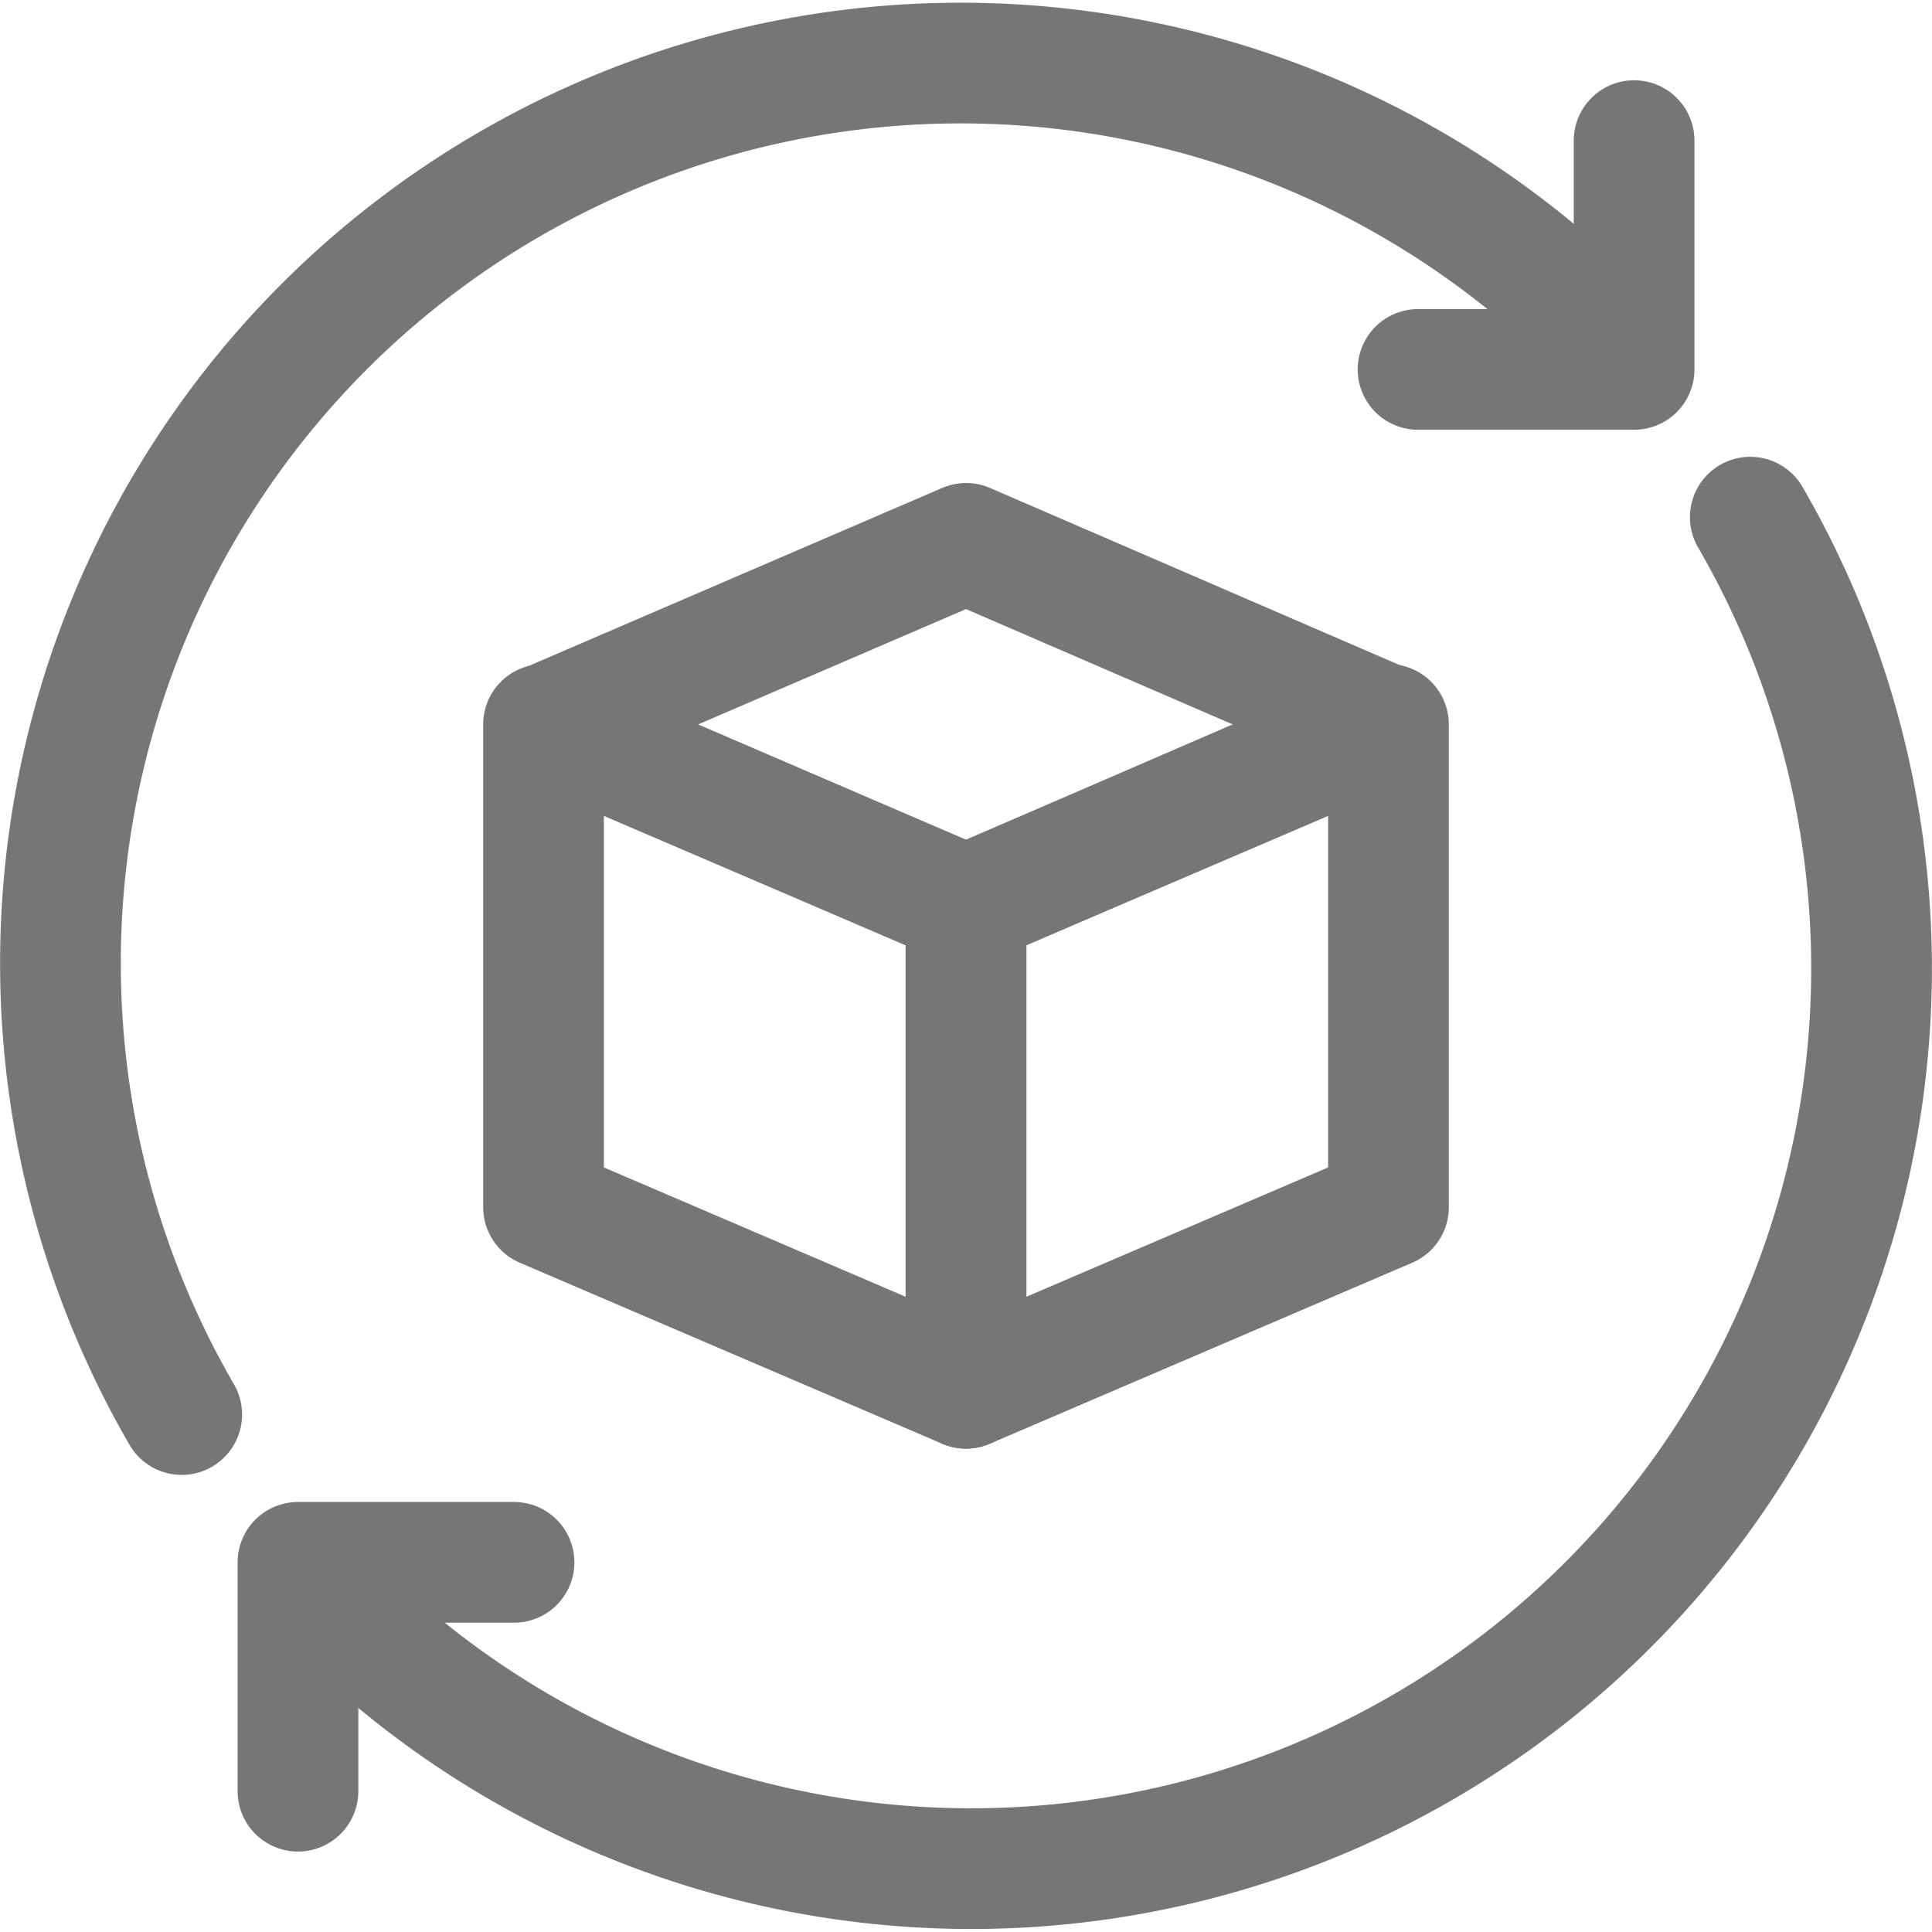
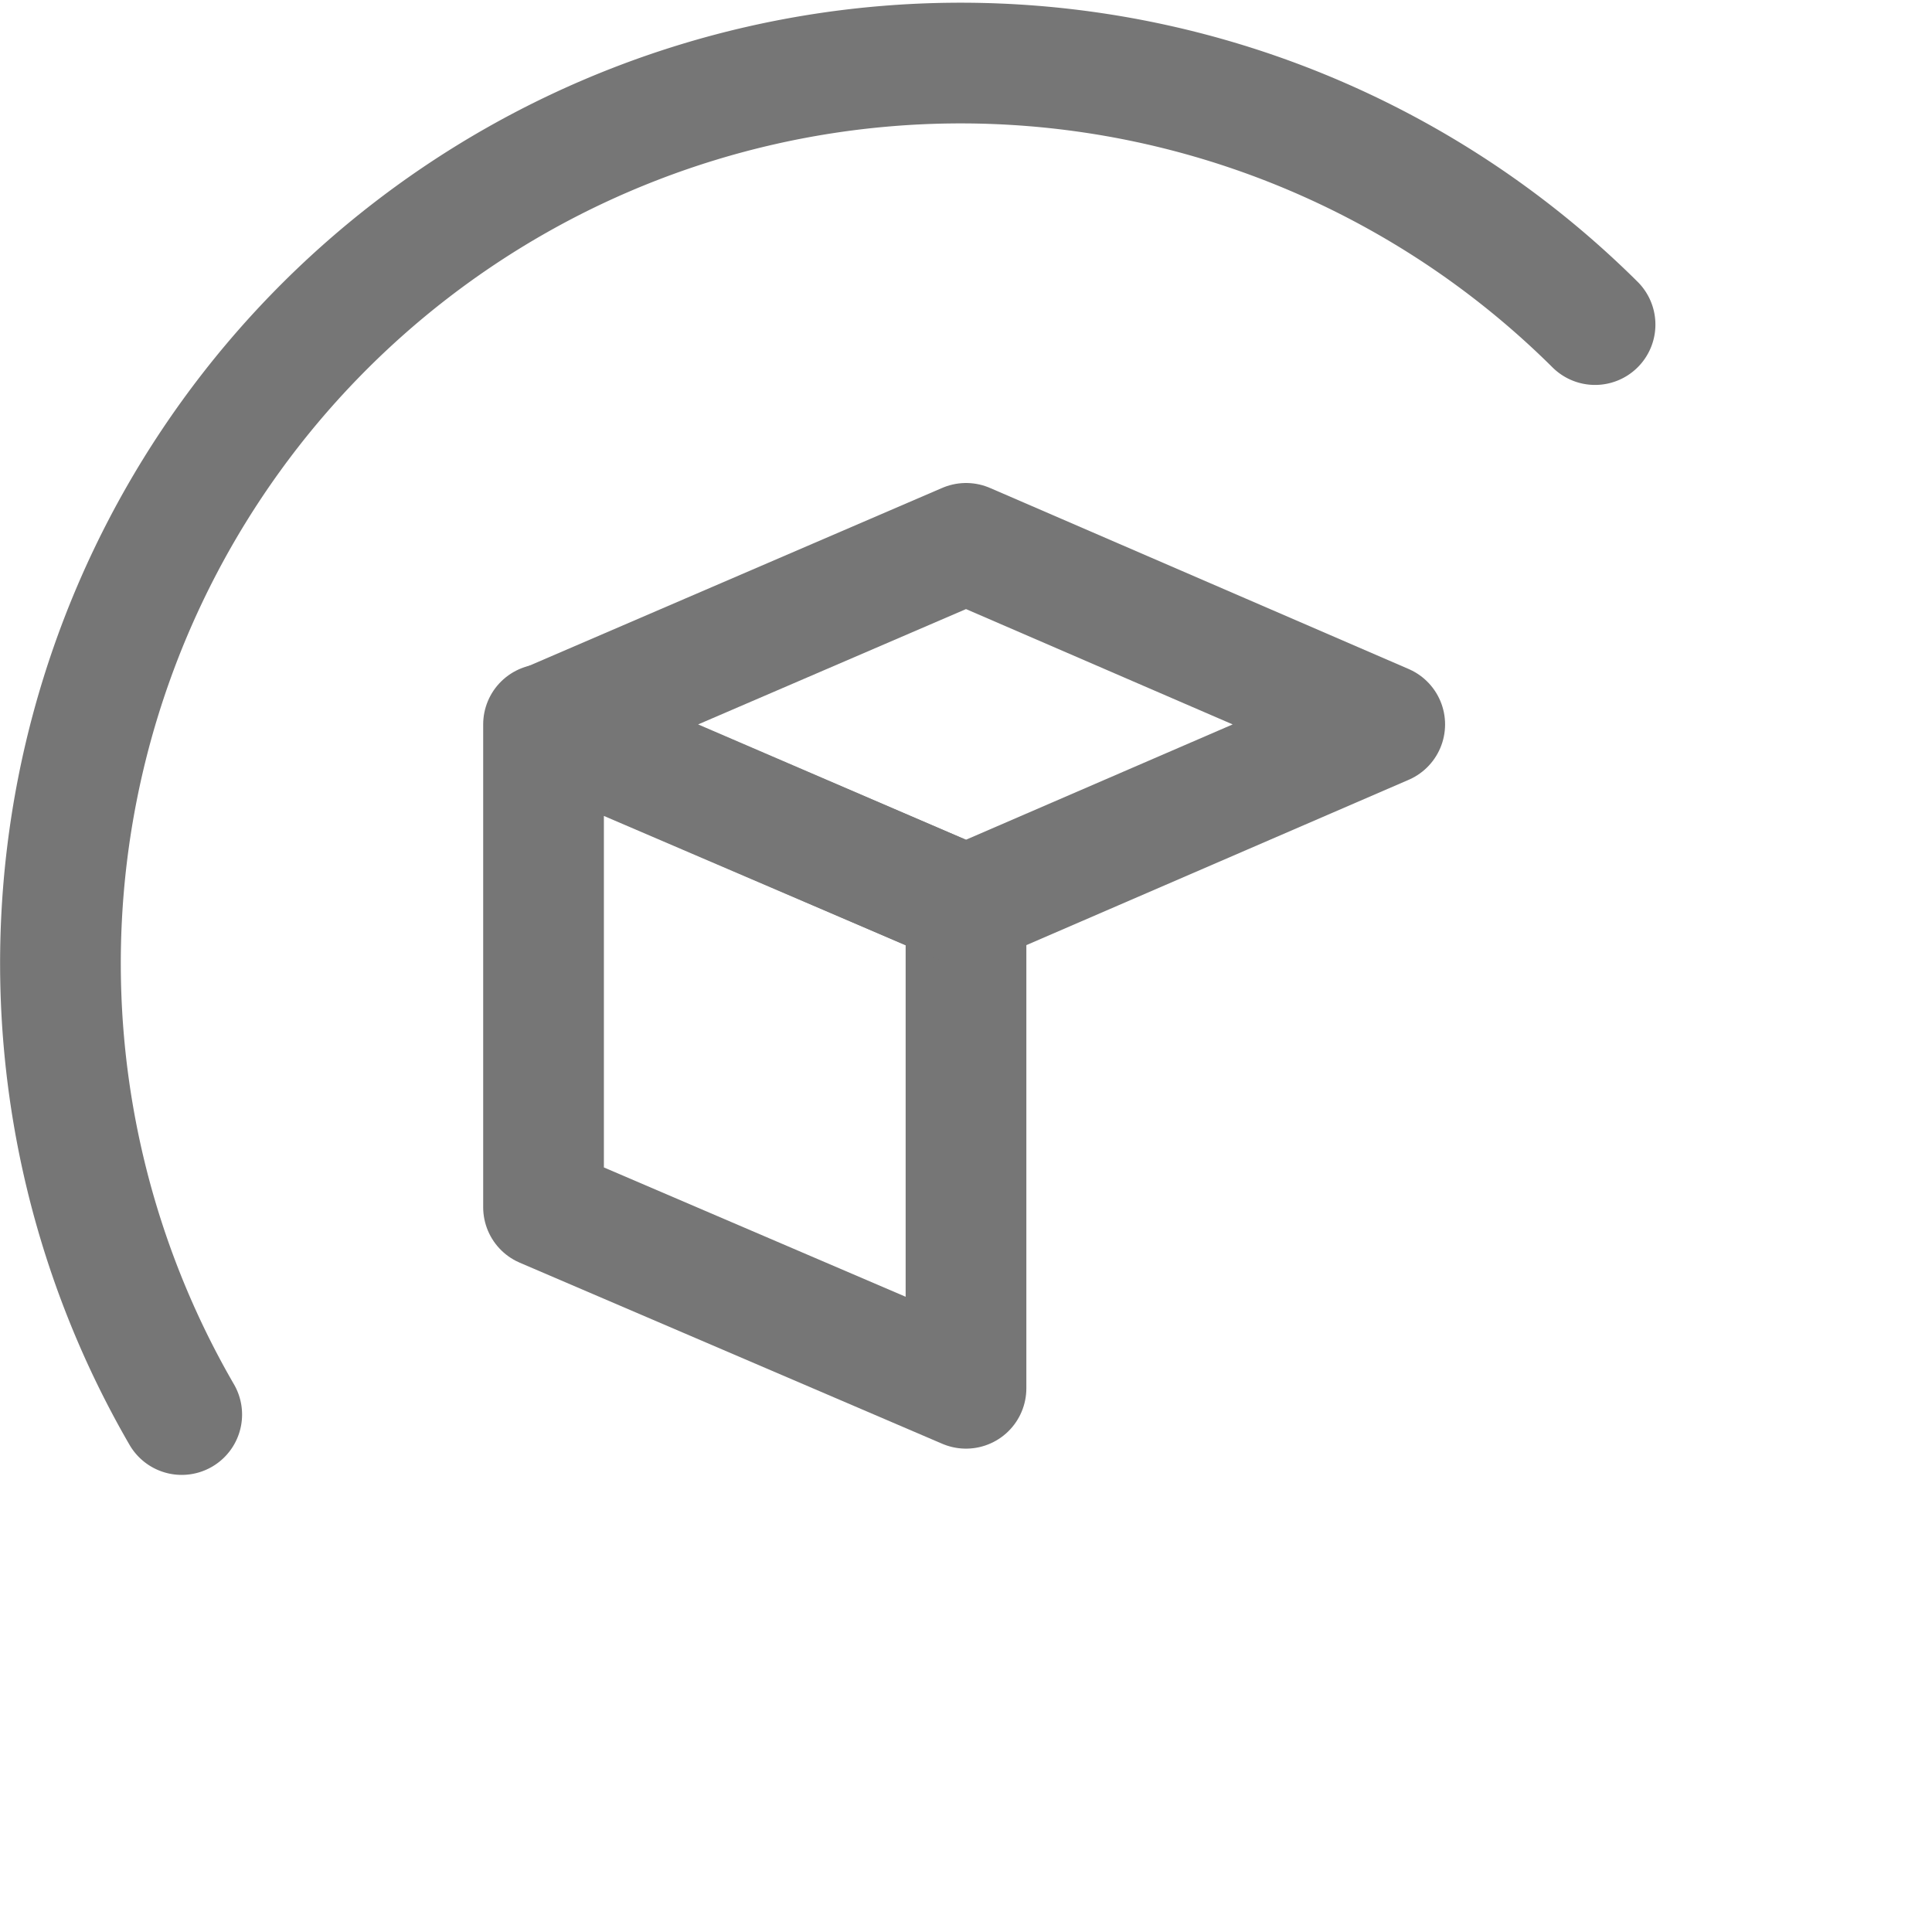
<svg xmlns="http://www.w3.org/2000/svg" width="32.012" height="32.007" viewBox="0 0 32.012 32.007">
  <g data-name="그룹 34598">
-     <path data-name="패스 14310" d="M17.011 44.019a14.916 14.916 0 0 0 23.418-18.06" transform="translate(-11.428 -17.39)" style="stroke-miterlimit:10;stroke-linejoin:round;stroke-linecap:round;fill:none;stroke:#767676;stroke-width:2px" />
-     <path data-name="패스 14311" d="M18.467 78.095h-3.58v3.792" transform="translate(-9.95 -52.208)" style="stroke-miterlimit:10;stroke-linejoin:round;stroke-linecap:round;fill:none;stroke:#767676;stroke-width:2px" />
    <path data-name="패스 14312" d="M28.429 7.378a14.916 14.916 0 0 0-23.418 18.06" transform="translate(-2 -2)" style="stroke-miterlimit:10;stroke-linecap:round;fill:none;stroke:#767676;stroke-width:2px" />
-     <path data-name="패스 14313" d="M71.092 10.791h3.58V7" transform="translate(-47.596 -4.67)" style="stroke-miterlimit:10;stroke-linejoin:round;stroke-linecap:round;fill:none;stroke:#767676;stroke-width:2px" />
  </g>
  <path data-name="패스 29776" d="m0 0 7 3v8L0 8z" transform="translate(9.006 12.003)" style="stroke-linejoin:round;stroke-linecap:round;fill:none;stroke:#767676;stroke-width:2px" />
-   <path data-name="패스 29777" d="M7 0 0 3v8l7-3z" transform="translate(16.006 12.003)" style="stroke-linejoin:round;stroke-linecap:round;fill:none;stroke:#767676;stroke-width:2px" />
  <path data-name="패스 29778" d="m16173.033-1065 6.967 3 6.938-3-6.937-3z" transform="translate(-16163.994 1077.003)" style="stroke-linejoin:round;fill:none;stroke:#767676;stroke-width:2px" />
</svg>